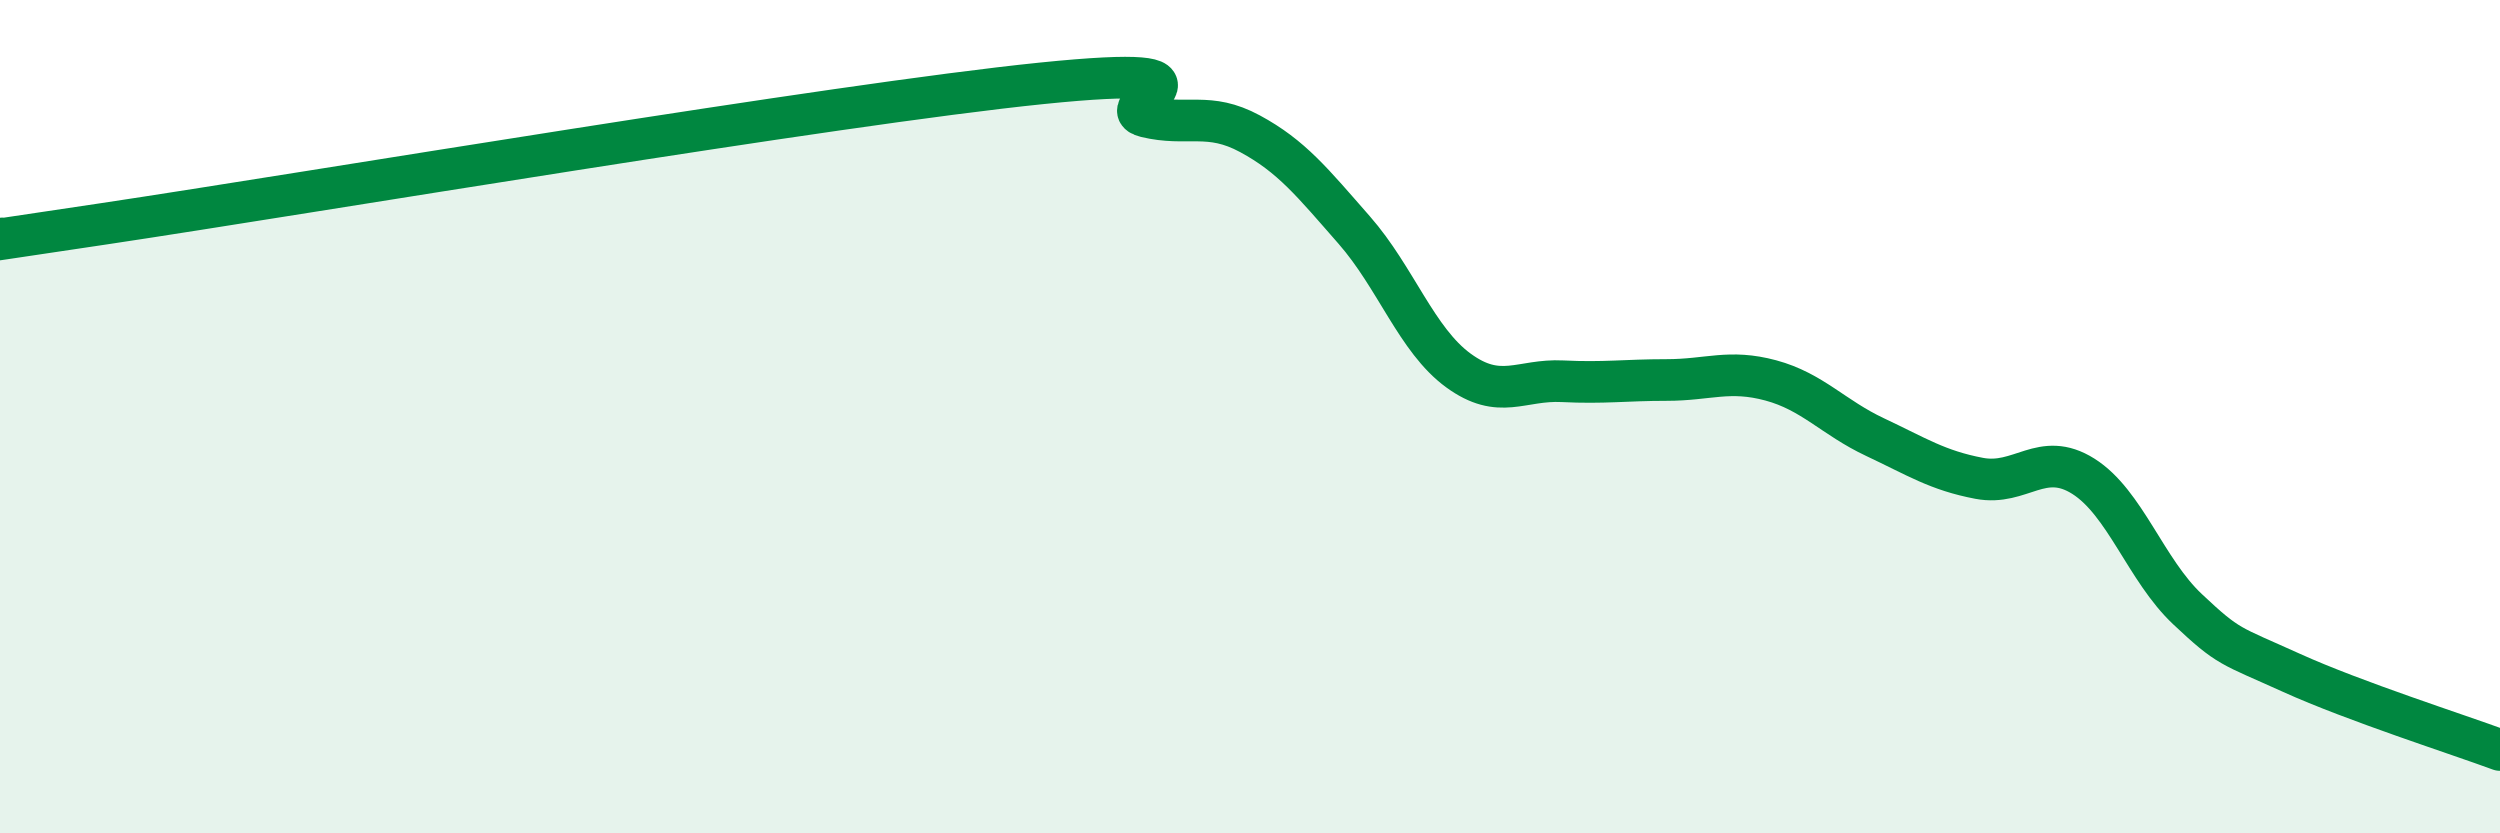
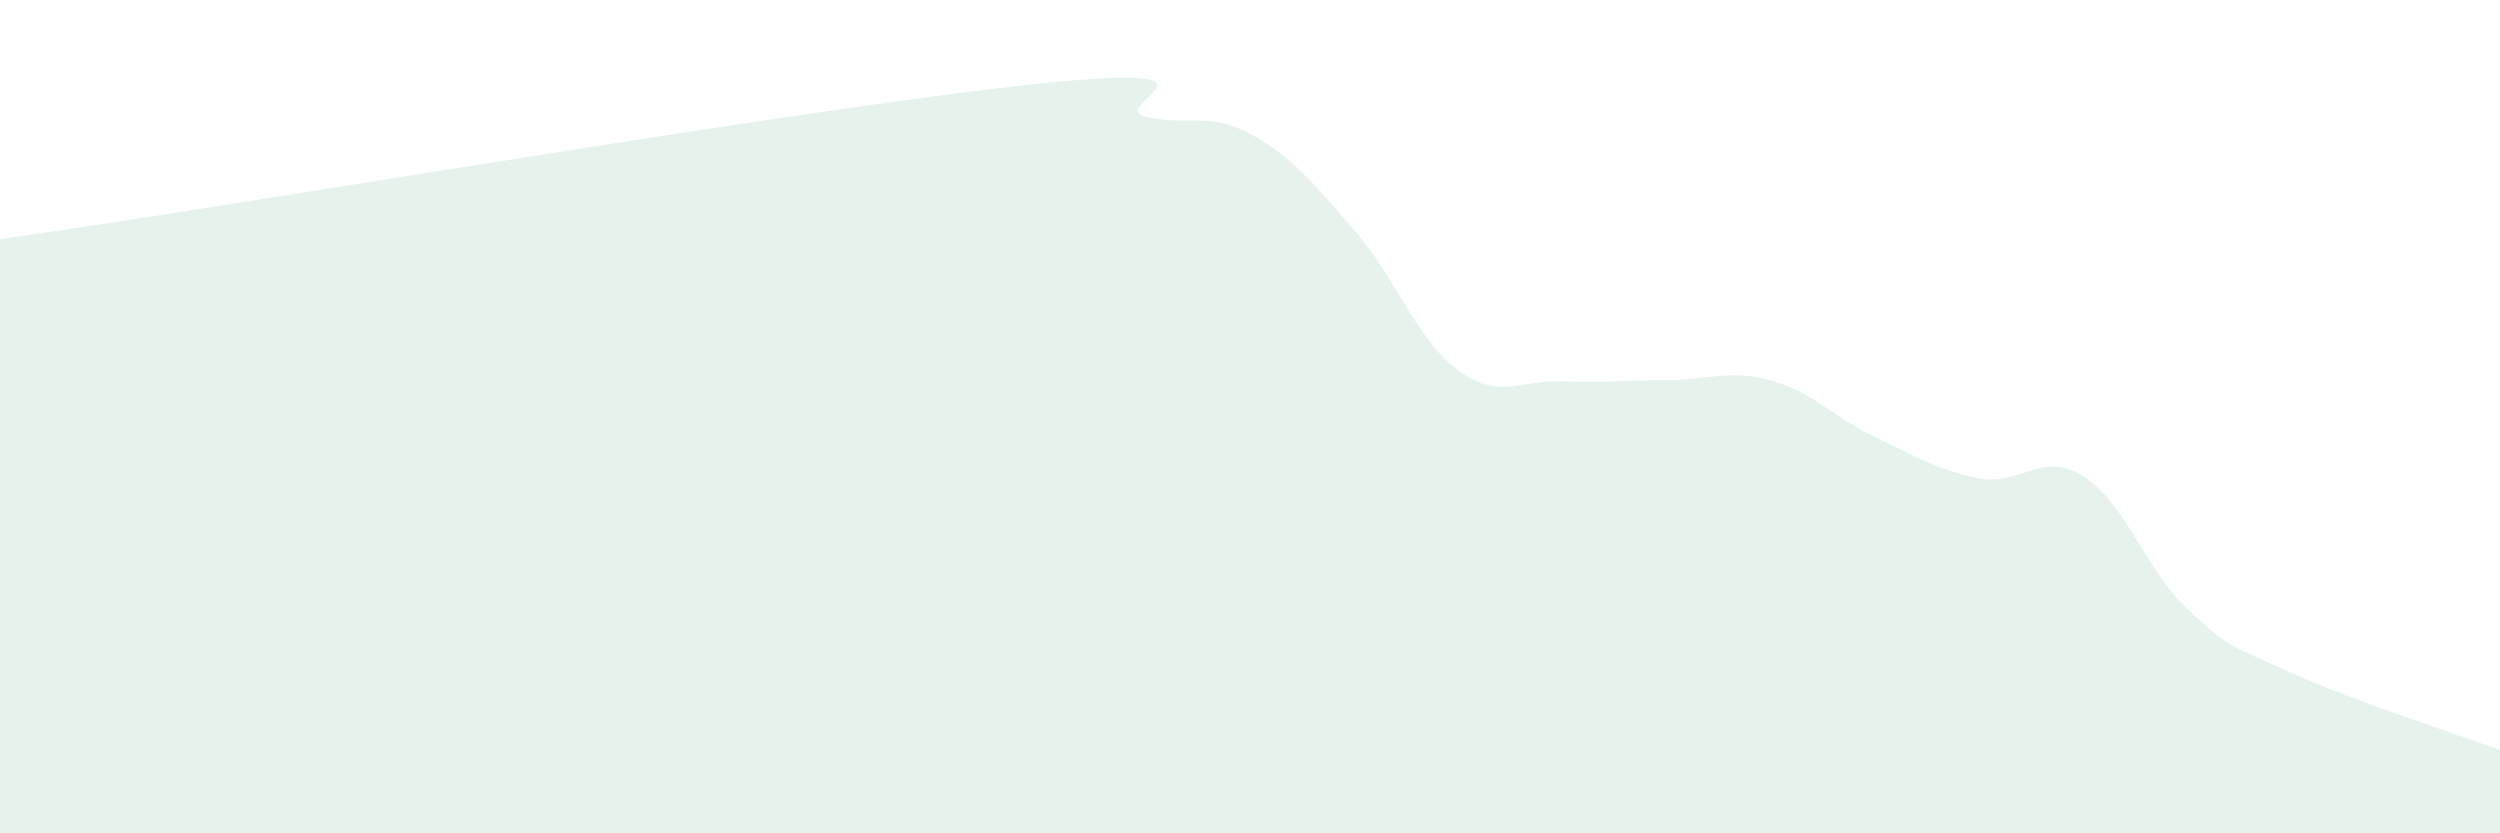
<svg xmlns="http://www.w3.org/2000/svg" width="60" height="20" viewBox="0 0 60 20">
  <path d="M 0,5.73 C 0.5,5.66 -2.5,6.12 2.5,5.37 C 7.5,4.62 20,2.51 25,2 C 30,1.49 26.5,2.56 27.5,2.8 C 28.5,3.04 29,2.67 30,3.21 C 31,3.75 31.5,4.38 32.5,5.52 C 33.5,6.66 34,8.16 35,8.89 C 36,9.62 36.5,9.1 37.5,9.15 C 38.5,9.2 39,9.12 40,9.12 C 41,9.12 41.5,8.86 42.5,9.13 C 43.5,9.4 44,10.02 45,10.49 C 46,10.96 46.5,11.29 47.5,11.48 C 48.5,11.67 49,10.8 50,11.43 C 51,12.06 51.5,13.68 52.5,14.62 C 53.5,15.56 53.5,15.47 55,16.15 C 56.5,16.83 59,17.63 60,18L60 20L0 20Z" fill="#008740" opacity="0.1" stroke-linecap="round" stroke-linejoin="round" />
-   <path d="M 0,5.73 C 0.5,5.66 -2.5,6.12 2.5,5.37 C 7.5,4.62 20,2.51 25,2 C 30,1.49 26.5,2.56 27.5,2.8 C 28.5,3.04 29,2.67 30,3.21 C 31,3.75 31.5,4.38 32.5,5.52 C 33.5,6.66 34,8.16 35,8.89 C 36,9.62 36.5,9.1 37.5,9.15 C 38.5,9.2 39,9.12 40,9.12 C 41,9.12 41.5,8.86 42.5,9.13 C 43.5,9.4 44,10.02 45,10.49 C 46,10.96 46.5,11.29 47.5,11.48 C 48.5,11.67 49,10.8 50,11.43 C 51,12.06 51.5,13.68 52.5,14.62 C 53.5,15.56 53.5,15.47 55,16.15 C 56.5,16.83 59,17.63 60,18" stroke="#008740" stroke-width="1" fill="none" stroke-linecap="round" stroke-linejoin="round" />
</svg>